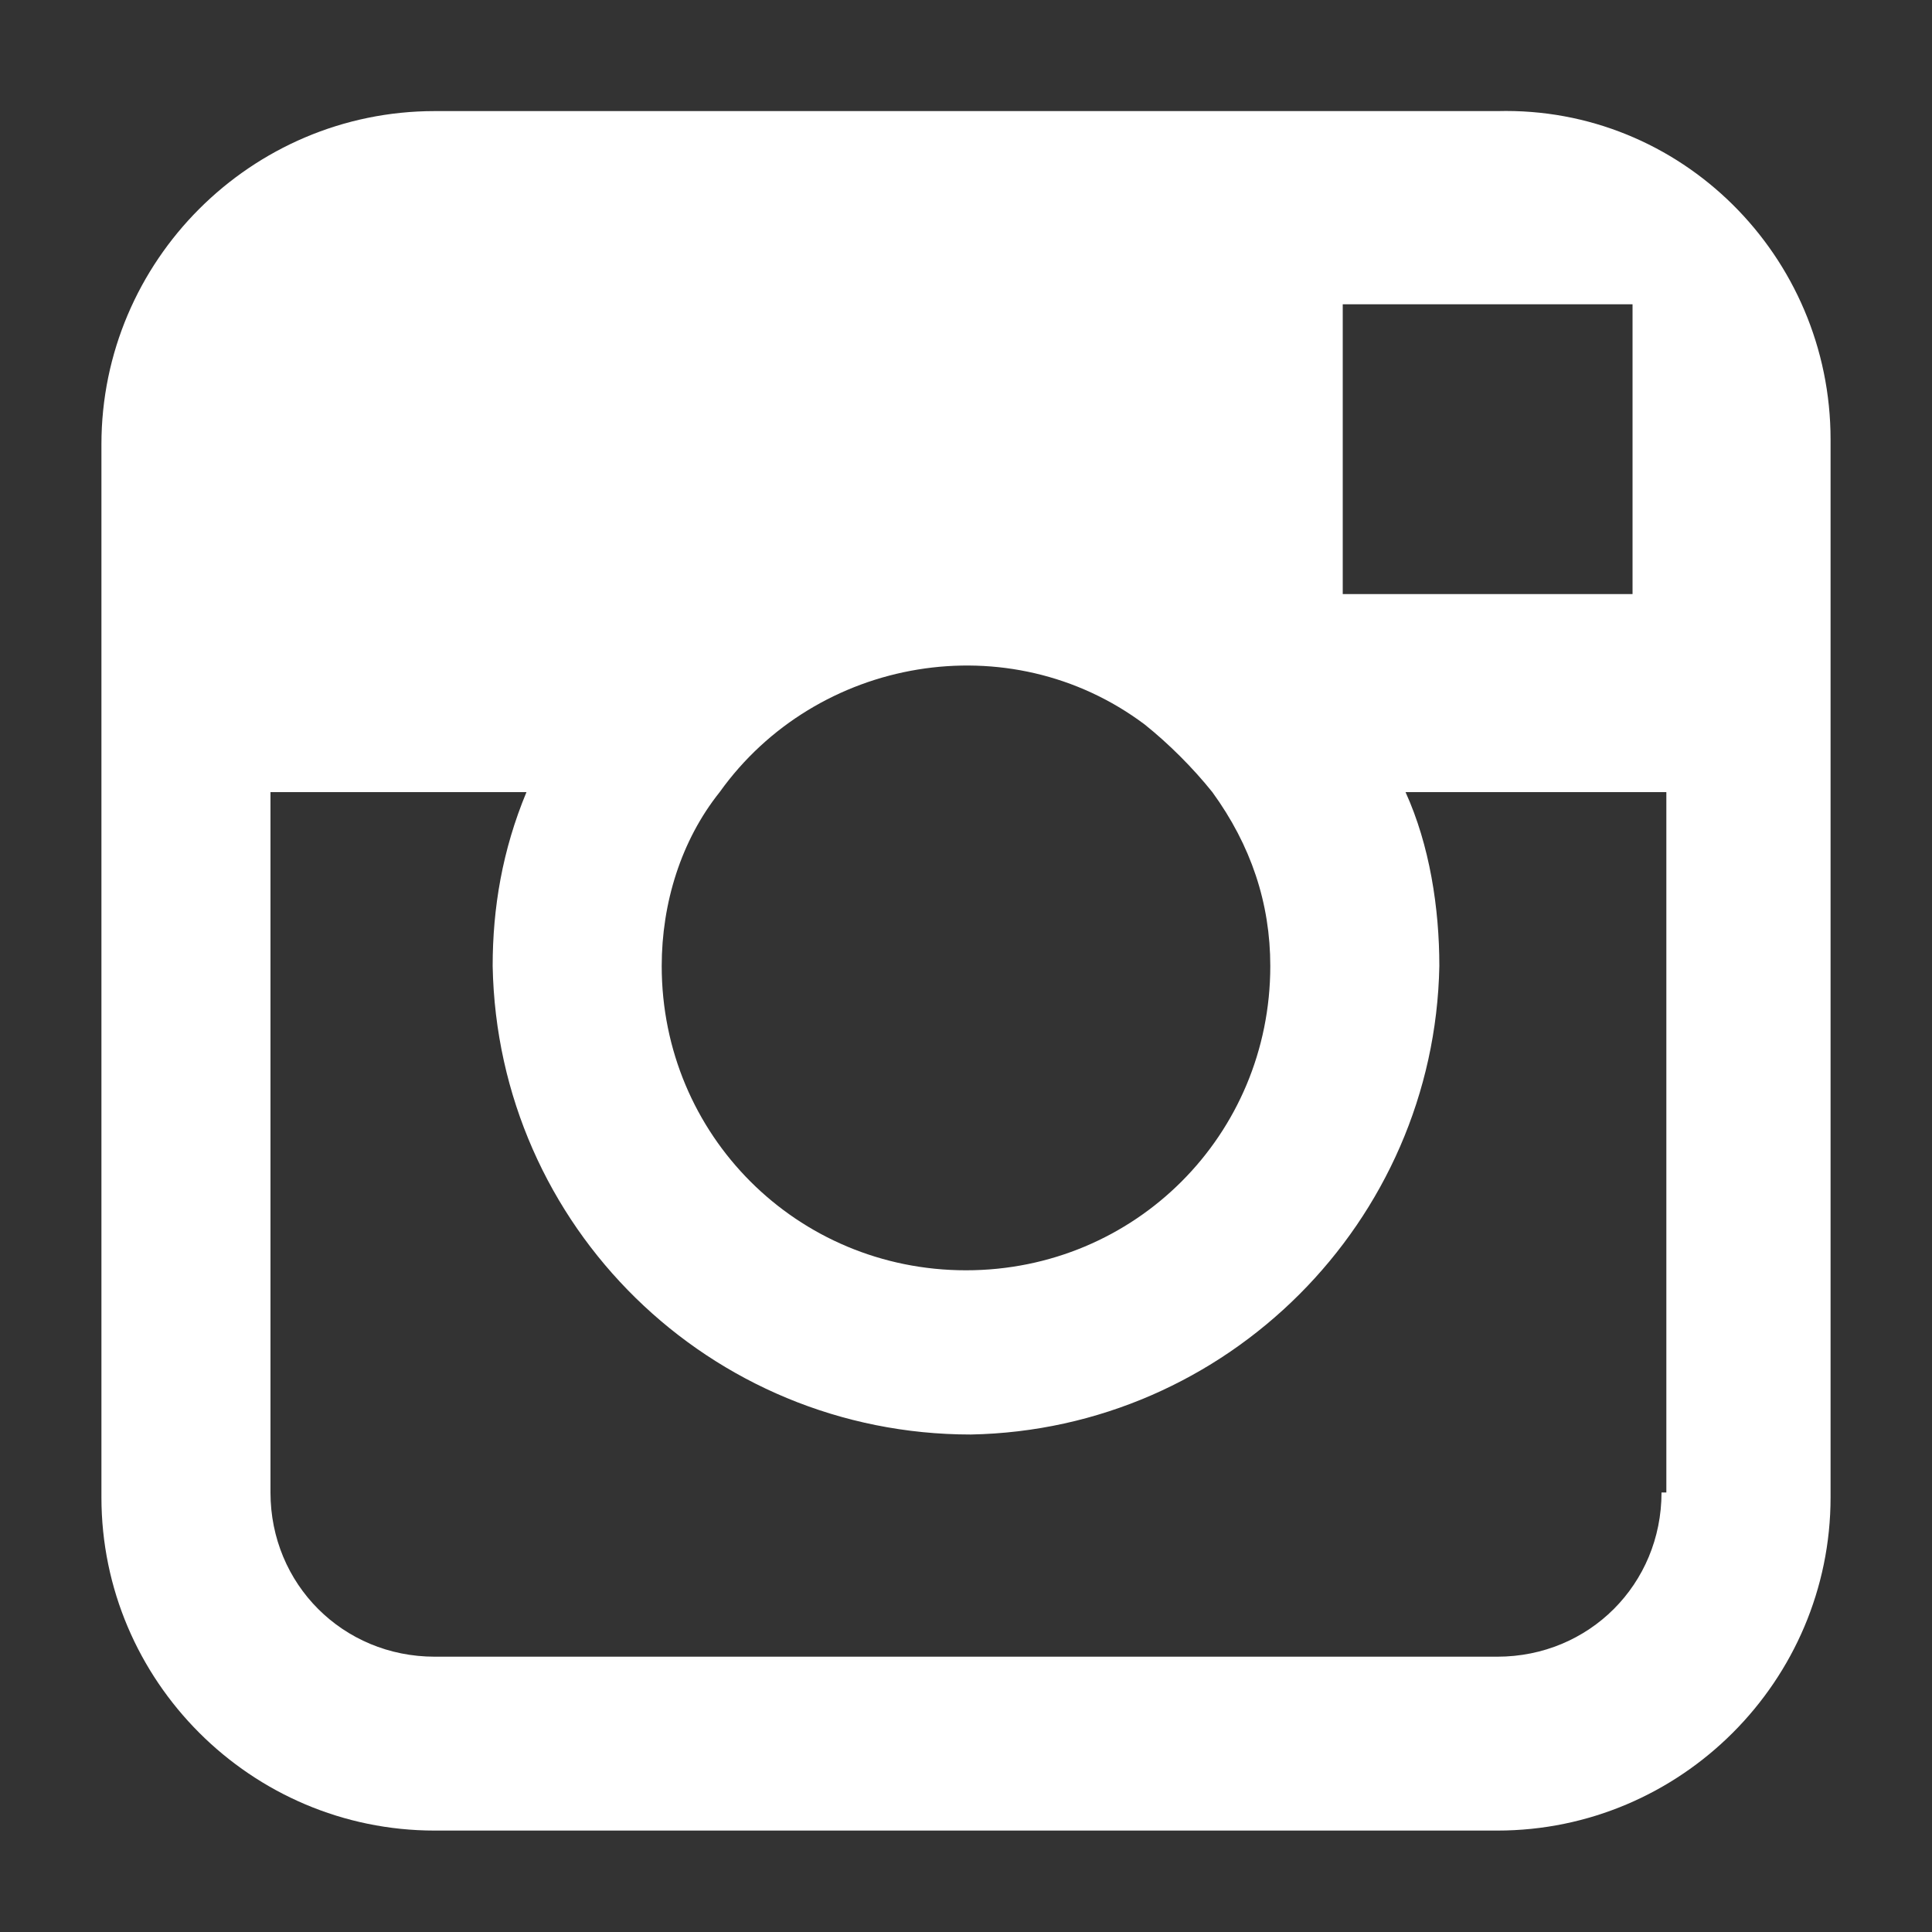
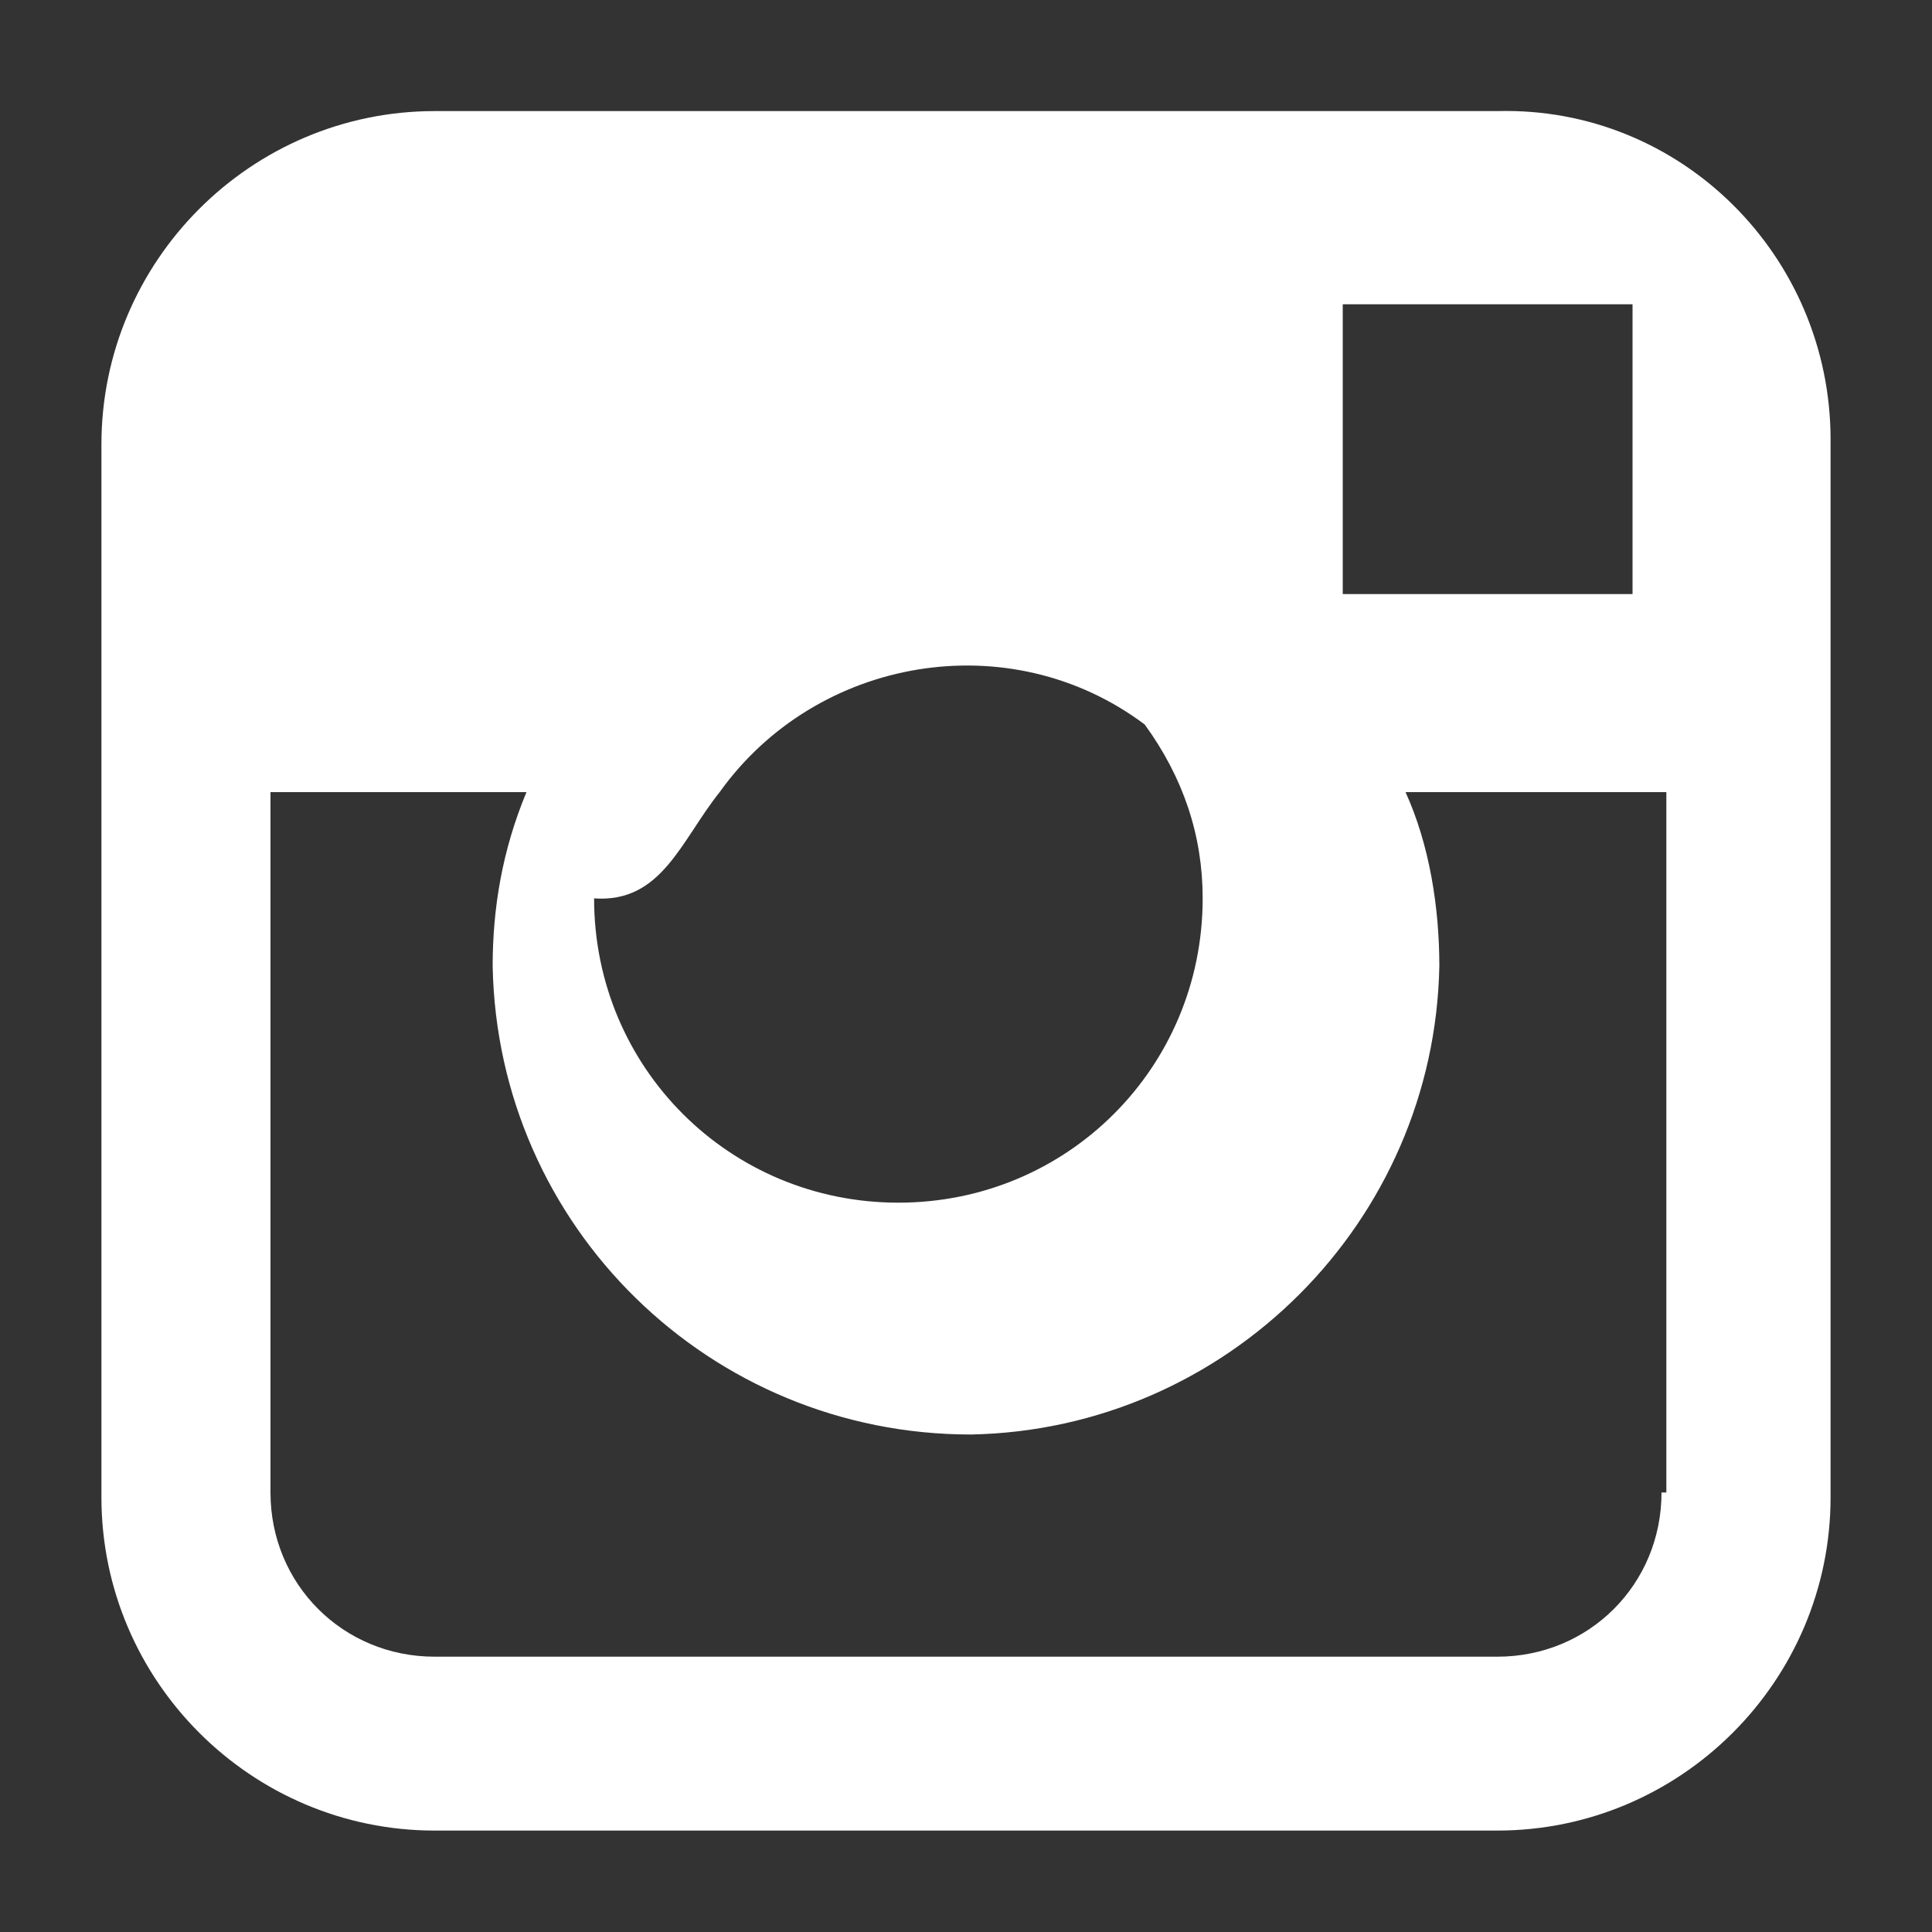
<svg xmlns="http://www.w3.org/2000/svg" version="1.1" id="レイヤー_1" x="0px" y="0px" width="40px" height="40px" viewBox="0 0 40 40" style="enable-background:new 0 0 40 40;" xml:space="preserve">
  <rect x="0" y="0" width="40" height="40" fill="#333333" stroke="none" />
  <style type="text/css">
	.st0{fill:#FFFFFF;}
</style>
-   <path id="パス_785" class="st0" d="M31,2.3H9c-3.8,0-6.9,3.1-6.9,6.9v21.8c0,3.8,3.1,6.9,6.9,6.9h22c3.8,0,6.9-3.1,6.9-6.9V9.1  C37.9,5.3,34.8,2.2,31,2.3 M33,6.3h0.8v6l-6,0l0-6L33,6.3z M14.9,16.4c2-2.8,6-3.5,8.8-1.4c0.5,0.4,1,0.9,1.4,1.4  c0.8,1.1,1.2,2.3,1.2,3.6c0,3.5-2.8,6.3-6.3,6.3s-6.3-2.8-6.3-6.3C13.7,18.7,14.1,17.4,14.9,16.4 M34.4,30.9c0,1.9-1.5,3.4-3.4,3.4  H9c-1.9,0-3.4-1.5-3.4-3.4V16.4h5.3c-0.5,1.2-0.7,2.4-0.7,3.6c0.1,5.4,4.5,9.7,9.9,9.7c5.3-0.1,9.6-4.4,9.7-9.7  c0-1.2-0.2-2.5-0.7-3.6h5.4V30.9z" />
+   <path id="パス_785" class="st0" d="M31,2.3H9c-3.8,0-6.9,3.1-6.9,6.9v21.8c0,3.8,3.1,6.9,6.9,6.9h22c3.8,0,6.9-3.1,6.9-6.9V9.1  C37.9,5.3,34.8,2.2,31,2.3 M33,6.3h0.8v6l-6,0l0-6L33,6.3z M14.9,16.4c2-2.8,6-3.5,8.8-1.4c0.8,1.1,1.2,2.3,1.2,3.6c0,3.5-2.8,6.3-6.3,6.3s-6.3-2.8-6.3-6.3C13.7,18.7,14.1,17.4,14.9,16.4 M34.4,30.9c0,1.9-1.5,3.4-3.4,3.4  H9c-1.9,0-3.4-1.5-3.4-3.4V16.4h5.3c-0.5,1.2-0.7,2.4-0.7,3.6c0.1,5.4,4.5,9.7,9.9,9.7c5.3-0.1,9.6-4.4,9.7-9.7  c0-1.2-0.2-2.5-0.7-3.6h5.4V30.9z" />
</svg>